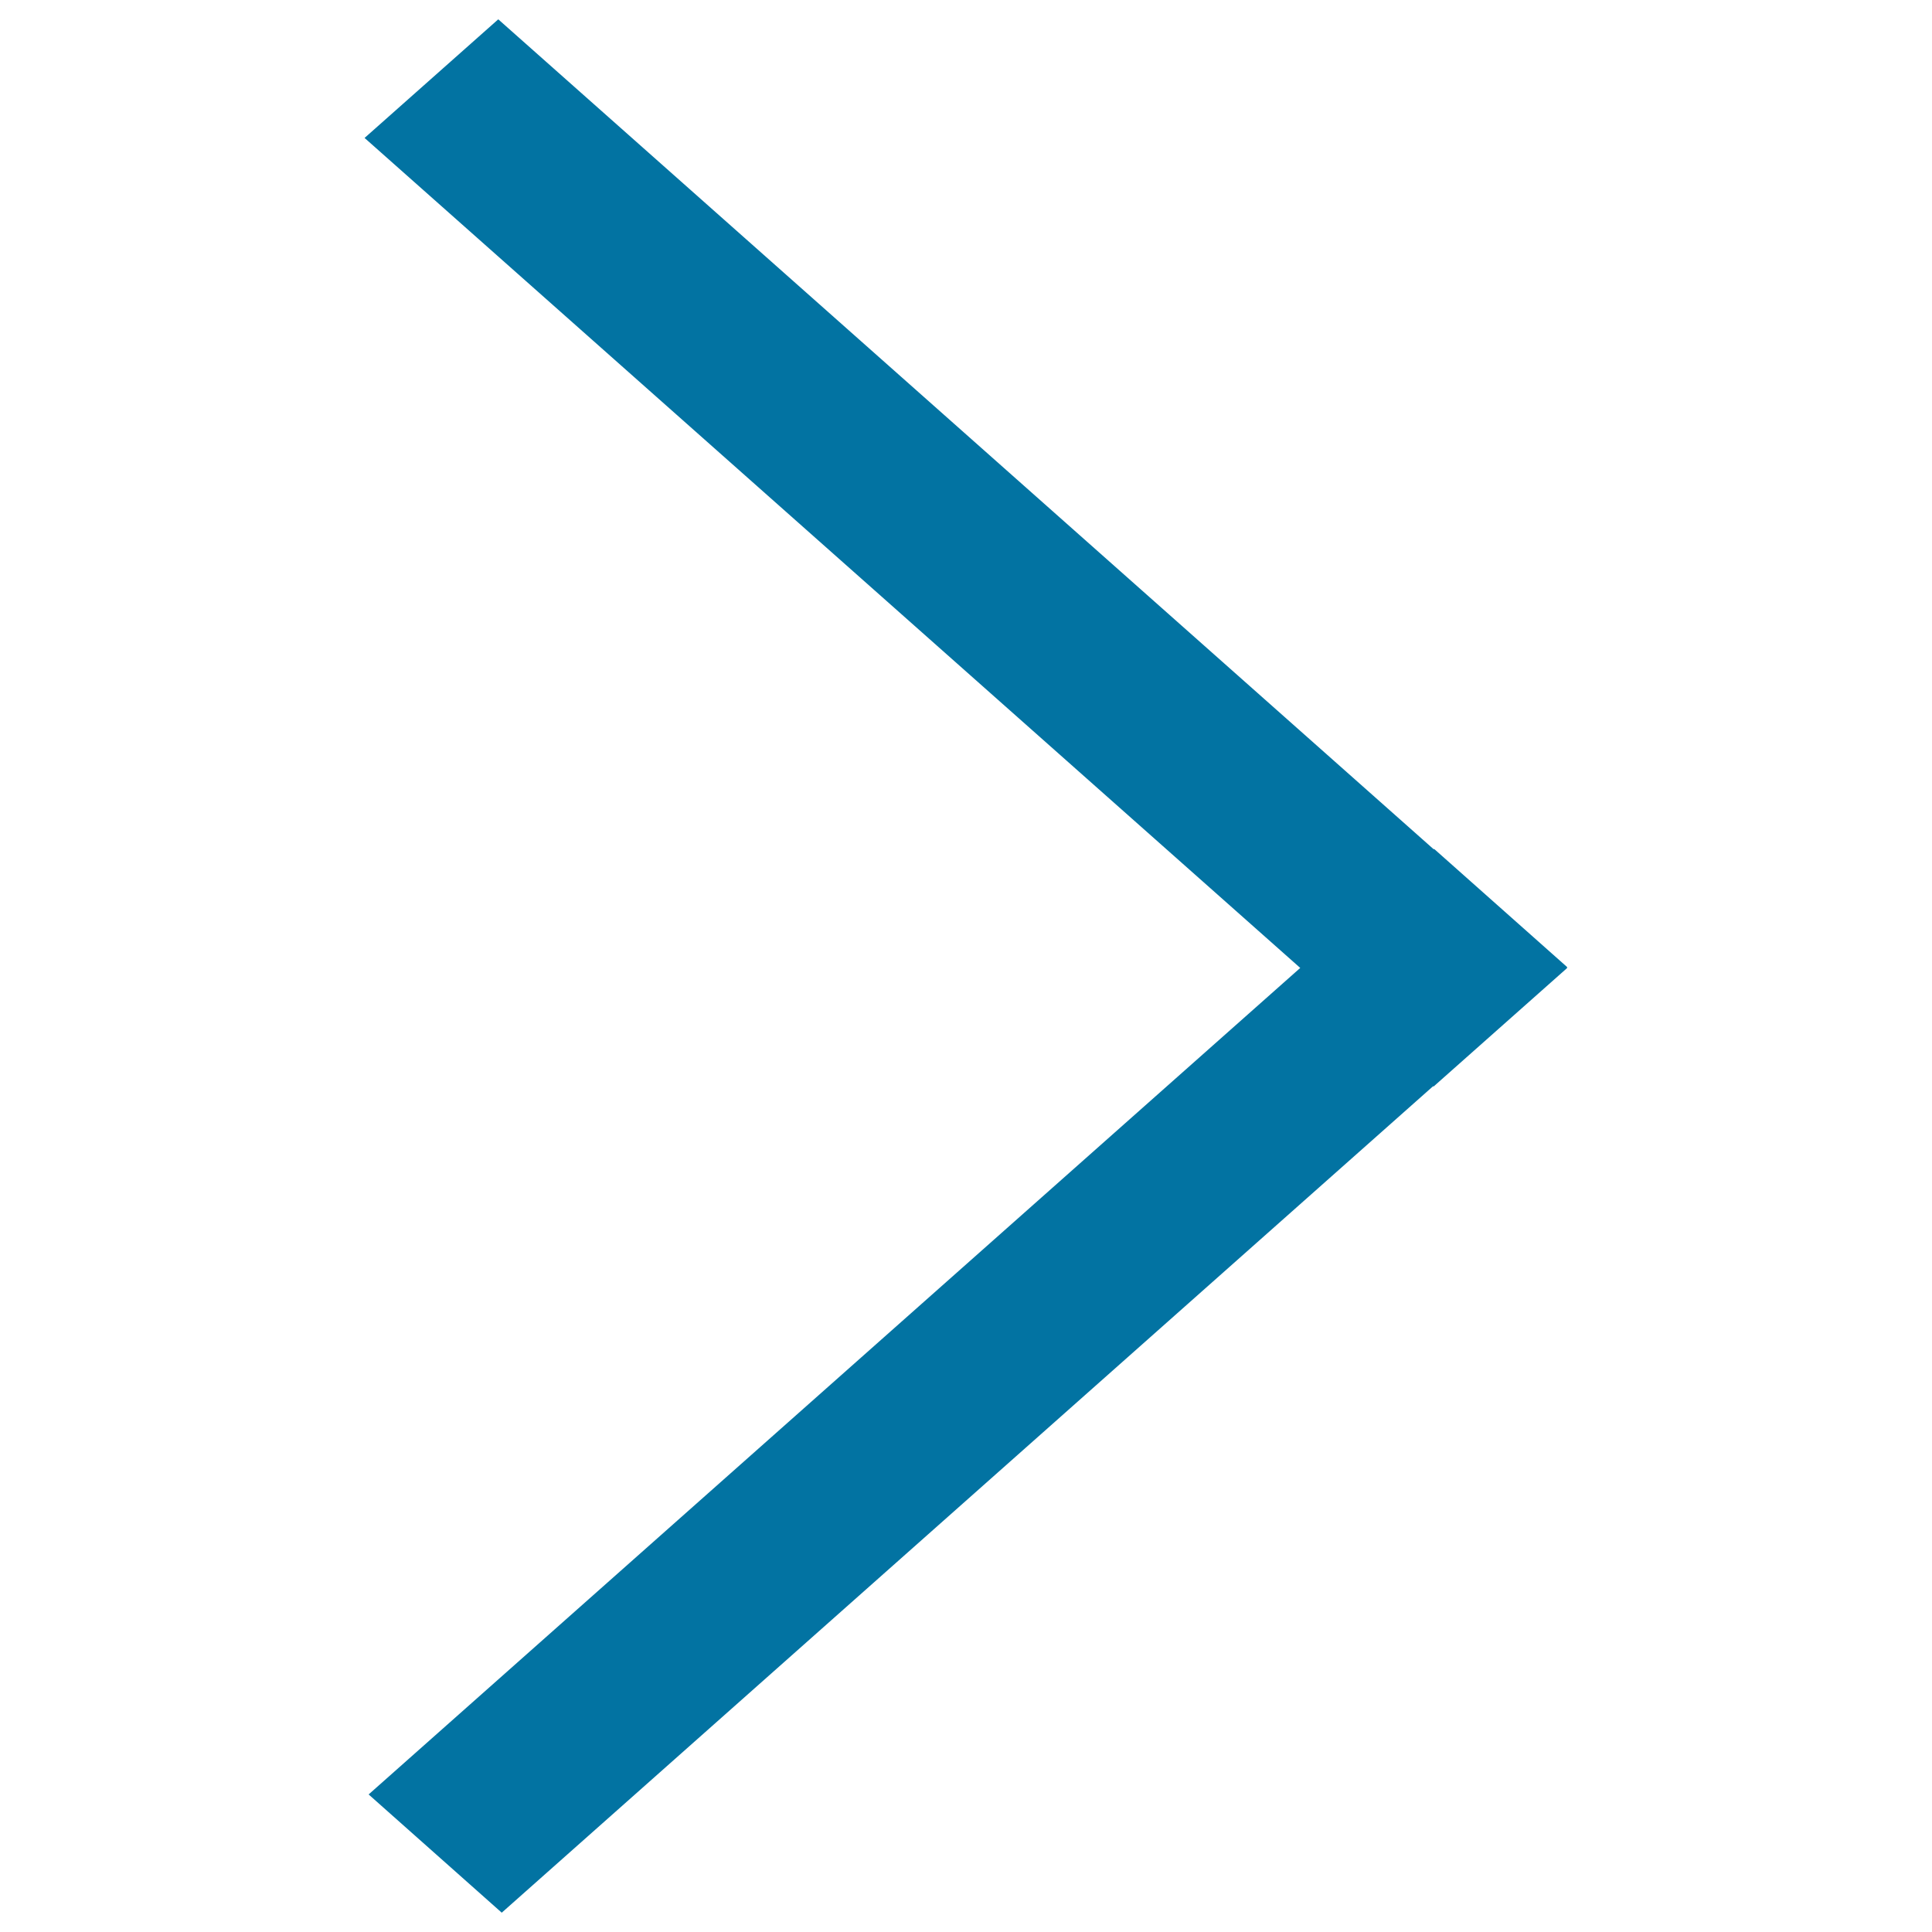
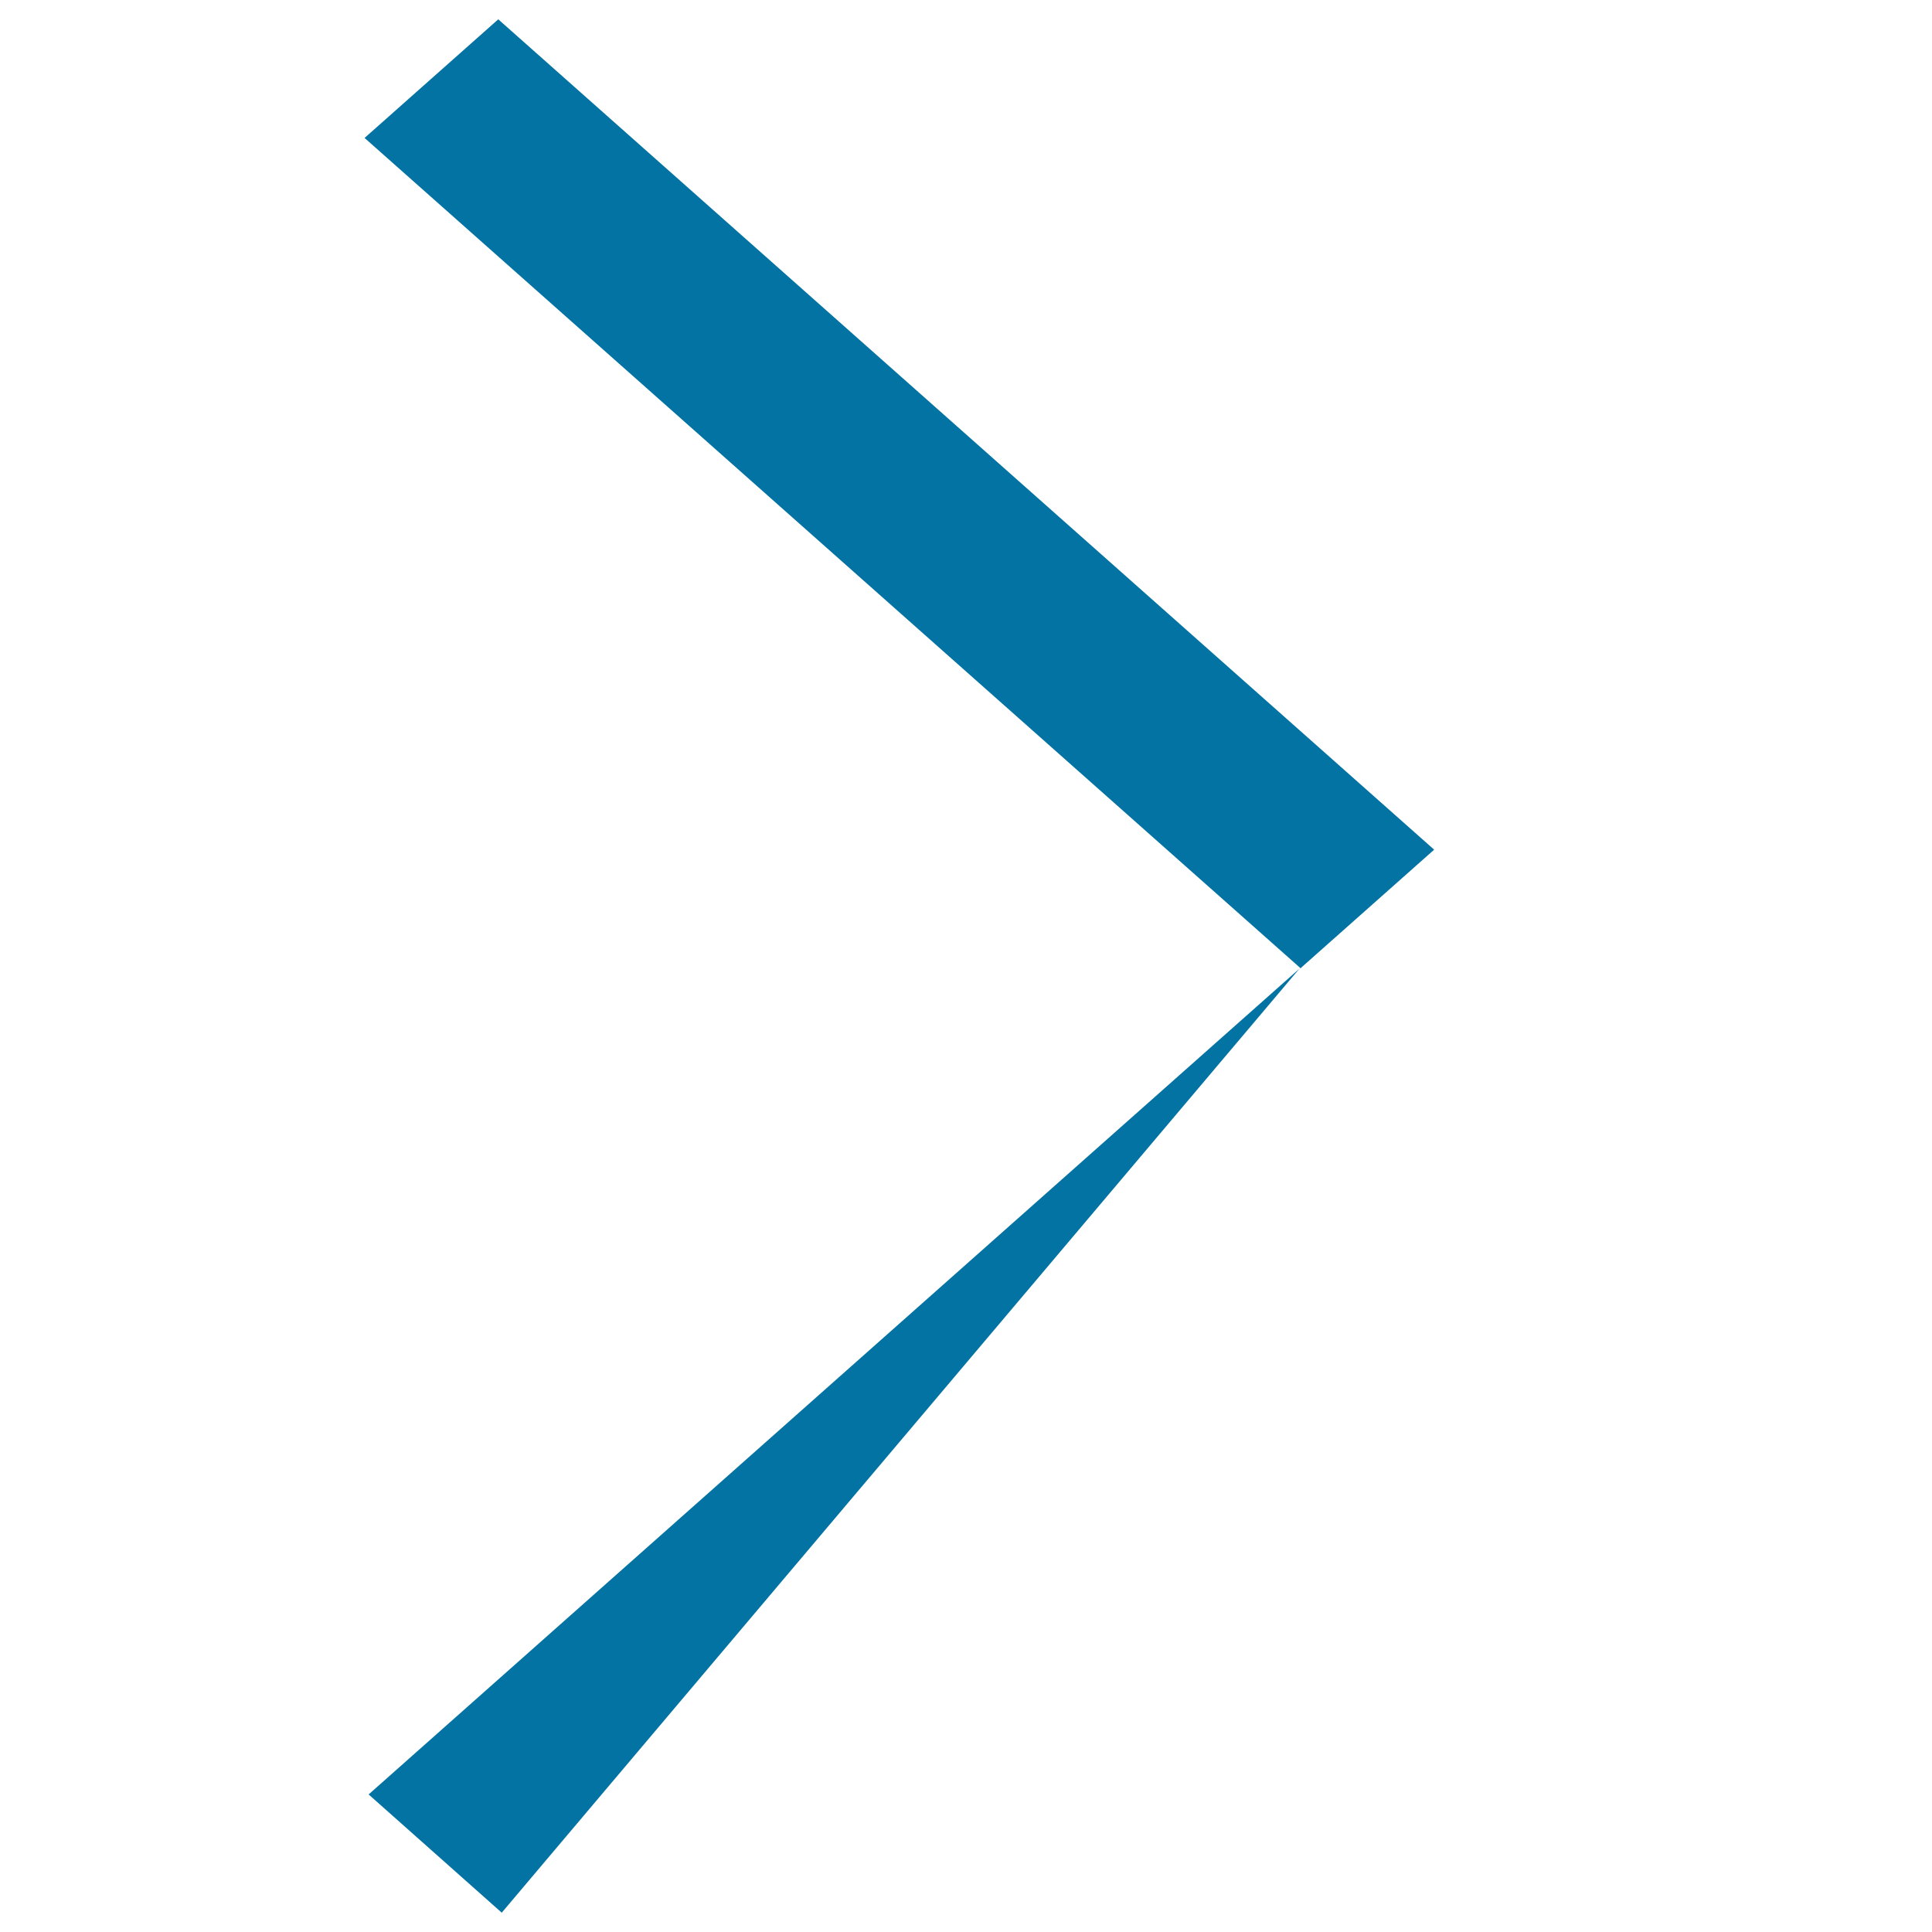
<svg xmlns="http://www.w3.org/2000/svg" viewBox="0 0 1000 1000" style="fill:#0273a2">
  <title>Arrow SVG icon</title>
-   <path d="M673,501L188.7,71.4L257.9,10l484.2,429.6l0.2-0.2l68.9,61.2l-0.2,0.2l0.2,0.2l-69.2,61.4l-0.2-0.2L259.7,990l-68.9-61.2L673,501z" />
+   <path d="M673,501L188.7,71.4L257.9,10l484.2,429.6l0.2-0.2l-0.2,0.2l0.2,0.2l-69.2,61.4l-0.2-0.2L259.7,990l-68.9-61.2L673,501z" />
</svg>